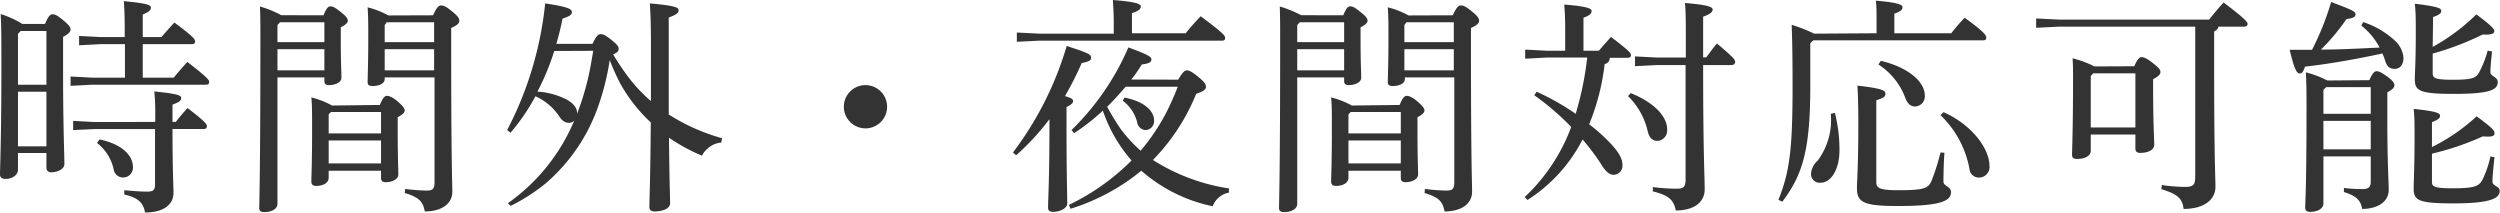
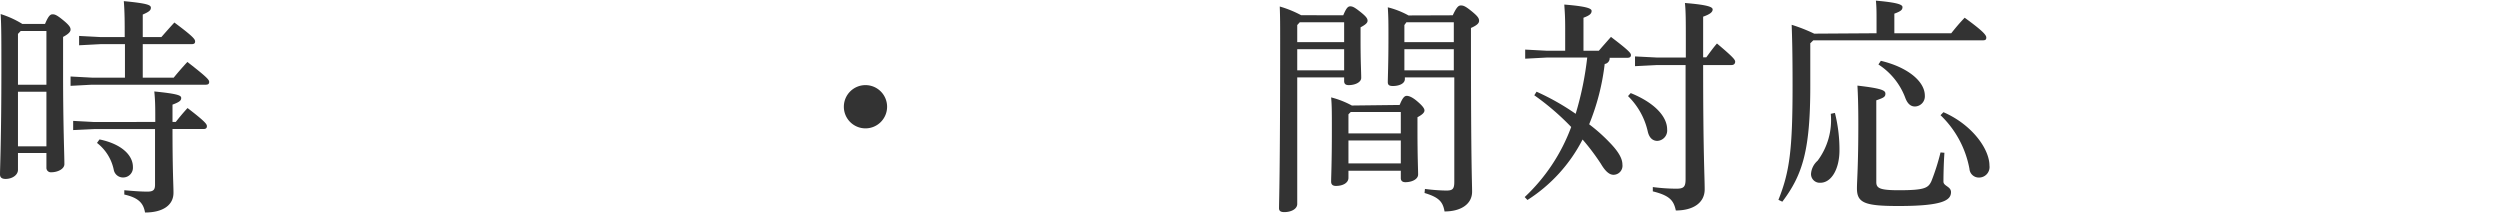
<svg xmlns="http://www.w3.org/2000/svg" width="307.52" height="26.15" viewBox="0 0 307.52 26.15">
  <defs>
    <style>.cls-1{fill:#333;}</style>
  </defs>
  <title>index_img04</title>
  <g id="レイヤー_2" data-name="レイヤー 2">
    <g id="コンテンツ">
      <path class="cls-1" d="M5.54,2.94c.42-1,.65-1.18.93-1.18s.53.09,1.31.73.9.9.9,1.15-.22.53-.92.9V8.93c0,6.58.16,10,.16,11.26,0,.59-.81,1-1.62,1a.54.54,0,0,1-.59-.56V18.82H2.21v2.07c0,.64-.7,1.12-1.54,1.12C.2,22,0,21.81,0,21.45c0-.79.17-4.43.17-13,0-3.58,0-5.23-.09-6.72A11.58,11.58,0,0,1,2.74,2.94Zm.17.87H2.55l-.34.36v6.25h3.5Zm0,7.47H2.21V18h3.5Zm9.63-6.72c0-1.82,0-3-.11-4.42,2.94.28,3.33.48,3.33.81s-.25.51-1,.84V4.56h2.29c.51-.58,1-1.14,1.6-1.79C23.83,4.54,24,4.84,24,5.1s-.16.33-.44.33h-6V9.55h3.81c.5-.62,1.06-1.26,1.68-1.93,2.49,1.93,2.68,2.21,2.68,2.46s-.14.34-.44.34h-14l-2.61.14V9.41l2.61.14h4.08V5.43h-3l-2.64.14V4.42l2.64.14ZM19.1,15c0-1.74,0-2.58-.12-3.75,3,.3,3.31.5,3.31.81s-.23.5-1.07.81V15h.4c.47-.59.86-1.07,1.45-1.71,2.27,1.74,2.38,2,2.38,2.24s-.14.34-.42.34H21.22c0,5.23.12,6.88.12,7.84,0,1.54-1.32,2.43-3.5,2.43-.2-1.17-.82-1.82-2.55-2.21l0-.53c.95.08,1.9.17,2.85.17.73,0,.93-.23.93-.84V15.88H11.56L9,16V14.87l2.6.14Zm-6.86,2.15c2.71.56,4.11,1.94,4.11,3.39a1.2,1.2,0,0,1-1.2,1.29A1.15,1.15,0,0,1,14,20.92a5.6,5.6,0,0,0-2.07-3.34Z" />
-       <path class="cls-1" d="M39.79,1.88c.39-.93.59-1.1.87-1.1s.53.12,1.26.7.86.82.86,1.07-.22.47-.86.81V5.07c0,2.55.08,3.75.08,4.51,0,.53-.73.89-1.54.89-.36,0-.56-.14-.56-.5V9.52H34.13V25.09c0,.61-.73,1-1.59,1-.45,0-.65-.14-.65-.48,0-.84.14-4.12.14-20.55,0-2,0-2.91-.05-4.26a13.43,13.43,0,0,1,2.63,1.07Zm-5.35.86-.31.34v2.1H39.9V2.74Zm-.31,3.31v2.6H39.9V6.05Zm12.6,6.86c.37-.93.62-1.12.87-1.12s.67.14,1.29.67.89.87.89,1.12-.22.5-.86.84V16c0,3.25.08,4.87.08,5.46s-.76.95-1.57.95c-.36,0-.56-.17-.56-.5V21H40.43v.87c0,.62-.67,1-1.54,1-.39,0-.59-.17-.59-.53,0-.67.09-2.27.09-6.27,0-2.38,0-3.06-.09-4.09a11,11,0,0,1,2.55,1Zm.14.87H40.71l-.28.28v2.35h6.44Zm0,3.5H40.43V20.1h6.44Zm6.39-15.4c.47-1,.7-1.21,1-1.21s.56.09,1.31.7.93.87.93,1.18-.26.56-1,.89V5.38c0,15,.14,17,.14,18.2,0,1.51-1.35,2.43-3.39,2.43-.2-1.15-.64-1.73-2.46-2.27l.05-.5a22.55,22.55,0,0,0,2.61.2c.78,0,1-.17,1-1.07V9.52H47.32v.2c0,.58-.73.86-1.48.86-.45,0-.62-.14-.62-.47,0-.62.08-2.24.08-5.43,0-1.85,0-2.5-.08-3.78a10.46,10.46,0,0,1,2.55,1Zm-5.69.86-.25.34v2.1H53.4V2.74Zm-.25,3.31v2.6H53.4V6.05Z" />
-       <path class="cls-1" d="M72.88,5.4c.48-1,.7-1.2,1-1.2s.59.11,1.32.7.9.81.9,1.12-.2.45-.68.67a30.41,30.41,0,0,0,1.88,2.8,18.35,18.35,0,0,0,2.77,2.94c0-2,0-4.37,0-7.08S80,1.51,79.94.42c3.16.28,3.53.5,3.53.84s-.25.53-1.21.9V5.38c0,3.5,0,6.35,0,8.7A24,24,0,0,0,88.82,17l-.09.53a3,3,0,0,0-2.38,1.62,22.21,22.21,0,0,1-4.06-2.21c.06,5.74.14,7.39.14,8.07s-1,1-1.9,1c-.42,0-.65-.19-.65-.53,0-1,.12-3.22.17-10.42a19.39,19.39,0,0,1-3.78-4.84A27.85,27.85,0,0,1,75,7.39,30.73,30.73,0,0,1,73.61,13a22.1,22.1,0,0,1-6.44,9.52,23.16,23.16,0,0,1-4.34,2.8L62.47,25a23.59,23.59,0,0,0,8.17-10.17.88.88,0,0,1-.64.28c-.42,0-.78-.16-1.2-.78a6.88,6.88,0,0,0-2.94-2.49,24.49,24.49,0,0,1-3.06,4.48L62.38,16A42.91,42.91,0,0,0,67.06.42c2.77.42,3.28.67,3.28,1.06S70,2,69.19,2.3a31.8,31.8,0,0,1-.76,3.1Zm-4.7.87a31,31,0,0,1-2.07,5,9.06,9.06,0,0,1,3.64,1c.78.45,1.23,1,1.23,1.57V14a32.1,32.1,0,0,0,1.2-3.75c.34-1.29.56-2.6.79-4Z" />
      <path class="cls-1" d="M109.12,13.13a2.66,2.66,0,1,1-2.66-2.66A2.66,2.66,0,0,1,109.12,13.13Z" />
-       <path class="cls-1" d="M124.6,18.76a40.69,40.69,0,0,0,6.61-13.1c2.71.86,3,1.06,3,1.42s-.22.48-1.15.68A40.26,40.26,0,0,1,131,11.82c.84.25,1,.39,1,.61s-.19.45-.81.73v2.35c0,6,.09,8.4.09,9.55,0,.5-.82,1-1.74,1-.42,0-.62-.17-.62-.5,0-1,.17-3.48.17-10.06v-.84A30.31,30.31,0,0,1,125,19.1ZM145.85,4.09A25.84,25.84,0,0,1,147.7,2c2.66,2,3,2.35,3,2.66s-.17.34-.42.34H127.9l-2.82.14V4l2.82.14H137V3c0-1.4-.05-2-.11-3,2.8.22,3.44.48,3.44.78s-.19.54-1.09.84V4.09Zm-.92,5.71c.53-.92.81-1.15,1.06-1.15s.59.14,1.35.76,1,.92,1,1.26-.28.56-1.2.87a25.1,25.1,0,0,1-5.32,8.14,24.23,24.23,0,0,0,9.35,3.5l0,.51a2.66,2.66,0,0,0-2,1.68A19.22,19.22,0,0,1,140.39,21a25.68,25.68,0,0,1-8.71,4.68l-.19-.48a28,28,0,0,0,7.7-5.46,18.22,18.22,0,0,1-3.53-6.13,26.65,26.65,0,0,1-3.53,2.77L131.8,16a31.66,31.66,0,0,0,7-10.17c2.49.93,2.83,1.15,2.83,1.49s-.31.5-1.18.61a17.23,17.23,0,0,1-1.29,1.85Zm-6.47.87c-.73.84-1.46,1.68-2.27,2.46a28.69,28.69,0,0,0,1.71,2.8,18.06,18.06,0,0,0,2.41,2.61,25.51,25.51,0,0,0,3.16-4.71,31.91,31.91,0,0,0,1.4-3.16ZM138.32,12c2.8.56,3.64,1.88,3.64,2.8A1.1,1.1,0,0,1,140.87,16a1.14,1.14,0,0,1-1-1,4.8,4.8,0,0,0-1.76-2.61Z" />
      <path class="cls-1" d="M165.23,1.88c.39-.93.59-1.1.87-1.1s.53.12,1.26.7.86.82.86,1.07-.22.47-.86.81V5.07c0,2.55.08,3.75.08,4.51,0,.53-.73.89-1.54.89-.36,0-.56-.14-.56-.5V9.52h-5.77V25.09c0,.61-.73,1-1.59,1-.45,0-.65-.14-.65-.48,0-.84.14-4.12.14-20.55,0-2,0-2.91-.05-4.26a13.43,13.43,0,0,1,2.63,1.07Zm-5.35.86-.31.34v2.1h5.77V2.74Zm-.31,3.31v2.6h5.77V6.05Zm12.6,6.86c.37-.93.62-1.12.87-1.12s.67.14,1.29.67.89.87.89,1.12-.22.5-.86.84V16c0,3.25.08,4.87.08,5.46s-.76.95-1.57.95c-.36,0-.56-.17-.56-.5V21h-6.44v.87c0,.62-.67,1-1.54,1-.39,0-.59-.17-.59-.53,0-.67.09-2.27.09-6.27,0-2.38,0-3.06-.09-4.09a11,11,0,0,1,2.55,1Zm.14.87h-6.16l-.28.28v2.35h6.44Zm0,3.5h-6.44V20.1h6.44Zm6.39-15.4c.47-1,.7-1.21,1-1.21s.56.09,1.31.7.93.87.93,1.18-.26.56-1,.89V5.38c0,15,.14,17,.14,18.2,0,1.51-1.35,2.43-3.39,2.43-.2-1.15-.64-1.73-2.46-2.27l.05-.5a22.55,22.55,0,0,0,2.61.2c.78,0,1-.17,1-1.07V9.52h-6.08v.2c0,.58-.73.86-1.48.86-.45,0-.62-.14-.62-.47,0-.62.08-2.24.08-5.43,0-1.85,0-2.5-.08-3.78a10.46,10.46,0,0,1,2.55,1ZM173,2.74l-.25.34v2.1h6.08V2.74Zm-.25,3.31v2.6h6.08V6.05Z" />
      <path class="cls-1" d="M196.67,6.24c.48-.56,1-1.14,1.49-1.7,2.24,1.7,2.46,2,2.46,2.24s-.17.33-.45.33H198a.71.71,0,0,1-.61.76,28.21,28.21,0,0,1-1.91,7.42A20.57,20.57,0,0,1,198,17.53c1.12,1.15,1.57,2,1.57,2.71a1.11,1.11,0,0,1-1.1,1.26c-.5,0-1-.42-1.54-1.34a27.59,27.59,0,0,0-2.26-3,19.22,19.22,0,0,1-6.78,7.44l-.34-.36a22.51,22.51,0,0,0,5.72-8.62,31.17,31.17,0,0,0-4.54-3.9l.28-.44A29.83,29.83,0,0,1,193.82,14a39,39,0,0,0,1.42-6.92h-5l-2.63.14V6.1l2.63.14h2.29V3.47c0-1.4-.05-2-.11-2.91,2.75.22,3.36.48,3.36.78s-.17.54-1,.84V6.24Zm3.92,5.21c3.11,1.26,4.48,3,4.48,4.45a1.28,1.28,0,0,1-1.2,1.43c-.56,0-1-.36-1.18-1.15a8.79,8.79,0,0,0-2.43-4.36ZM203.87,8l-2.75.14V6.94l2.75.14h3.5v-2c0-2.47,0-3.7-.11-4.71,2.91.23,3.41.51,3.41.79s-.22.56-1.17.89v5h.39c.45-.61.81-1.12,1.31-1.7,2,1.68,2.24,2,2.24,2.24S213.28,8,213,8h-3.5c0,11,.19,13.64.19,15.29s-1.4,2.6-3.55,2.6c-.26-1.23-.76-1.84-2.83-2.35l0-.53a22.71,22.71,0,0,0,2.88.2c.95,0,1.15-.23,1.15-1.21V8Z" />
      <path class="cls-1" d="M230.83,4.09V2.49c0-1,0-1.65-.08-2.41,2.63.23,3.27.48,3.27.79s-.14.5-1,.81V4.09h7c.53-.67,1-1.23,1.65-1.91,2.36,1.71,2.66,2.16,2.66,2.44s-.14.34-.44.34H223.05l-.37.36v5.24c0,7.86-.92,10.92-3.44,14.25l-.48-.23c1.38-3.44,1.74-6.18,1.74-14,0-4.31-.06-6.08-.11-7.53a20.18,20.18,0,0,1,2.77,1.09Zm-5.12,9.8a18.56,18.56,0,0,1,.56,4.59c0,2.32-1,4-2.35,4a1.07,1.07,0,0,1-1.15-1.09,2.36,2.36,0,0,1,.81-1.62A8.34,8.34,0,0,0,225.2,14Zm13.47,4.9c-.09,1.31-.12,2.83-.12,3.55,0,.56.93.59.93,1.29,0,1-1,1.71-6.44,1.71-4.12,0-5.13-.36-5.13-2.16,0-1,.17-2.68.17-7.92,0-2.3-.05-3.67-.11-4.73,3.11.36,3.44.61,3.44,1s-.22.5-1.12.81V22.4c0,.76.45,1,2.78,1,3.19,0,3.61-.28,4-1.12a27,27,0,0,0,1.12-3.53ZM231.36,7.48c3.28.78,5.41,2.52,5.41,4.28a1.25,1.25,0,0,1-1.21,1.34c-.5,0-.89-.3-1.17-1a8.37,8.37,0,0,0-3.33-4.17Zm7.7,6.32c3.5,1.52,5.66,4.51,5.66,6.58a1.29,1.29,0,0,1-1.29,1.46,1.15,1.15,0,0,1-1.17-1.06,12.18,12.18,0,0,0-3.56-6.61Z" />
-       <path class="cls-1" d="M253.26,3.28l-2.8.14V2.27l2.8.14h18.48c.53-.67,1.2-1.49,1.79-2.1,2.72,2.07,2.94,2.41,2.94,2.63s-.17.34-.45.34h-3.13a.82.82,0,0,1-.53.58v4.4c0,11.42.16,13.64.16,14.7,0,1.71-1.54,2.74-3.92,2.74-.14-1.26-.72-1.82-2.74-2.43l.06-.51a20.31,20.31,0,0,0,2.88.23c1,0,1.23-.28,1.23-1.26V3.28Zm9.27,4.87c.45-1,.67-1.12.92-1.12s.62.14,1.37.73.93.81.93,1.09-.2.53-.9.89v.79c0,4.67.14,6.58.14,7.28s-.89,1-1.73,1c-.4,0-.59-.2-.59-.5V16.55h-5.49v2c0,.64-.73,1-1.68,1-.42,0-.62-.14-.62-.48,0-.73.12-3,.12-9.55,0-.87,0-1.57-.06-2.35a12.92,12.92,0,0,1,2.69,1Zm.14.87h-5.18l-.31.33v6.33h5.49Z" />
-       <path class="cls-1" d="M290.7,2.72a10.53,10.53,0,0,1,4,2.38,3.24,3.24,0,0,1,.95,2c0,.84-.42,1.37-1.09,1.37s-.95-.33-1.17-1a5.63,5.63,0,0,0-.34-.89c-3.25.7-6.38,1.26-9.52,1.62-.2.65-.39.84-.67.84s-.62-.36-1.21-2.91c1,0,1.85,0,2.75,0A34.73,34.73,0,0,0,286.75.25c2.69,1,3,1.18,3,1.51s-.31.48-1.12.59a25,25,0,0,1-3.14,3.75c2.41,0,4.82-.14,7.22-.25a8.42,8.42,0,0,0-2.26-2.71Zm.75,7.14c.39-.9.65-1.1.9-1.1s.59.14,1.29.65.89.81.89,1.09-.25.5-.87.87v3c0,5.93.17,7.72.17,9,0,1.49-1.43,2.33-3.27,2.33-.17-1.1-.79-1.63-2.24-2.08l0-.5a19.62,19.62,0,0,0,2.3.14c.67,0,1-.22,1-.87V19.24H285.8v5.82c0,.56-.68,1-1.63,1-.45,0-.61-.2-.61-.53,0-.65.16-2.58.16-11.85,0-2.18,0-3.3-.08-4.78a11.93,11.93,0,0,1,2.63,1Zm-5.65,1.2V14h5.82V10.72h-5.49Zm0,7.31h5.82v-3.5H285.8Zm13.35-.28a23.17,23.17,0,0,0,5.49-3.78c2,1.45,2.21,1.76,2.21,2.1s-.39.47-1.43.36a34.07,34.07,0,0,1-6.27,2.13v3.47c0,.62.34.79,2.63.79,2.64,0,3.14-.28,3.56-1a12.59,12.59,0,0,0,1-2.91l.5.08c-.11,1.09-.25,2.41-.25,3s.89.53.89,1.17c0,.93-1.23,1.52-5.74,1.52-4.22,0-4.84-.37-4.84-1.8,0-.89.11-2.57.11-6.35,0-1.77,0-2.44-.11-3.47,3,.3,3.25.56,3.25.84s-.23.5-1,.78Zm.09-12.32a24.34,24.34,0,0,0,5.37-4c2,1.49,2.21,1.8,2.21,2.08s-.42.47-1.42.39a35.12,35.12,0,0,1-6.16,2.35V9c0,.64.36.81,2.49.81,2.43,0,2.88-.22,3.27-1a12,12,0,0,0,1-2.58l.54.09c-.09.92-.2,1.9-.2,2.57,0,.51.9.53.9,1.21,0,.92-.9,1.45-5.38,1.45-4.28,0-4.82-.39-4.82-1.82,0-.73.12-2,.12-5.6,0-1.79,0-2.63-.12-3.67,2.86.34,3.25.56,3.25.87s-.25.51-1,.76Z" />
    </g>
  </g>
</svg>